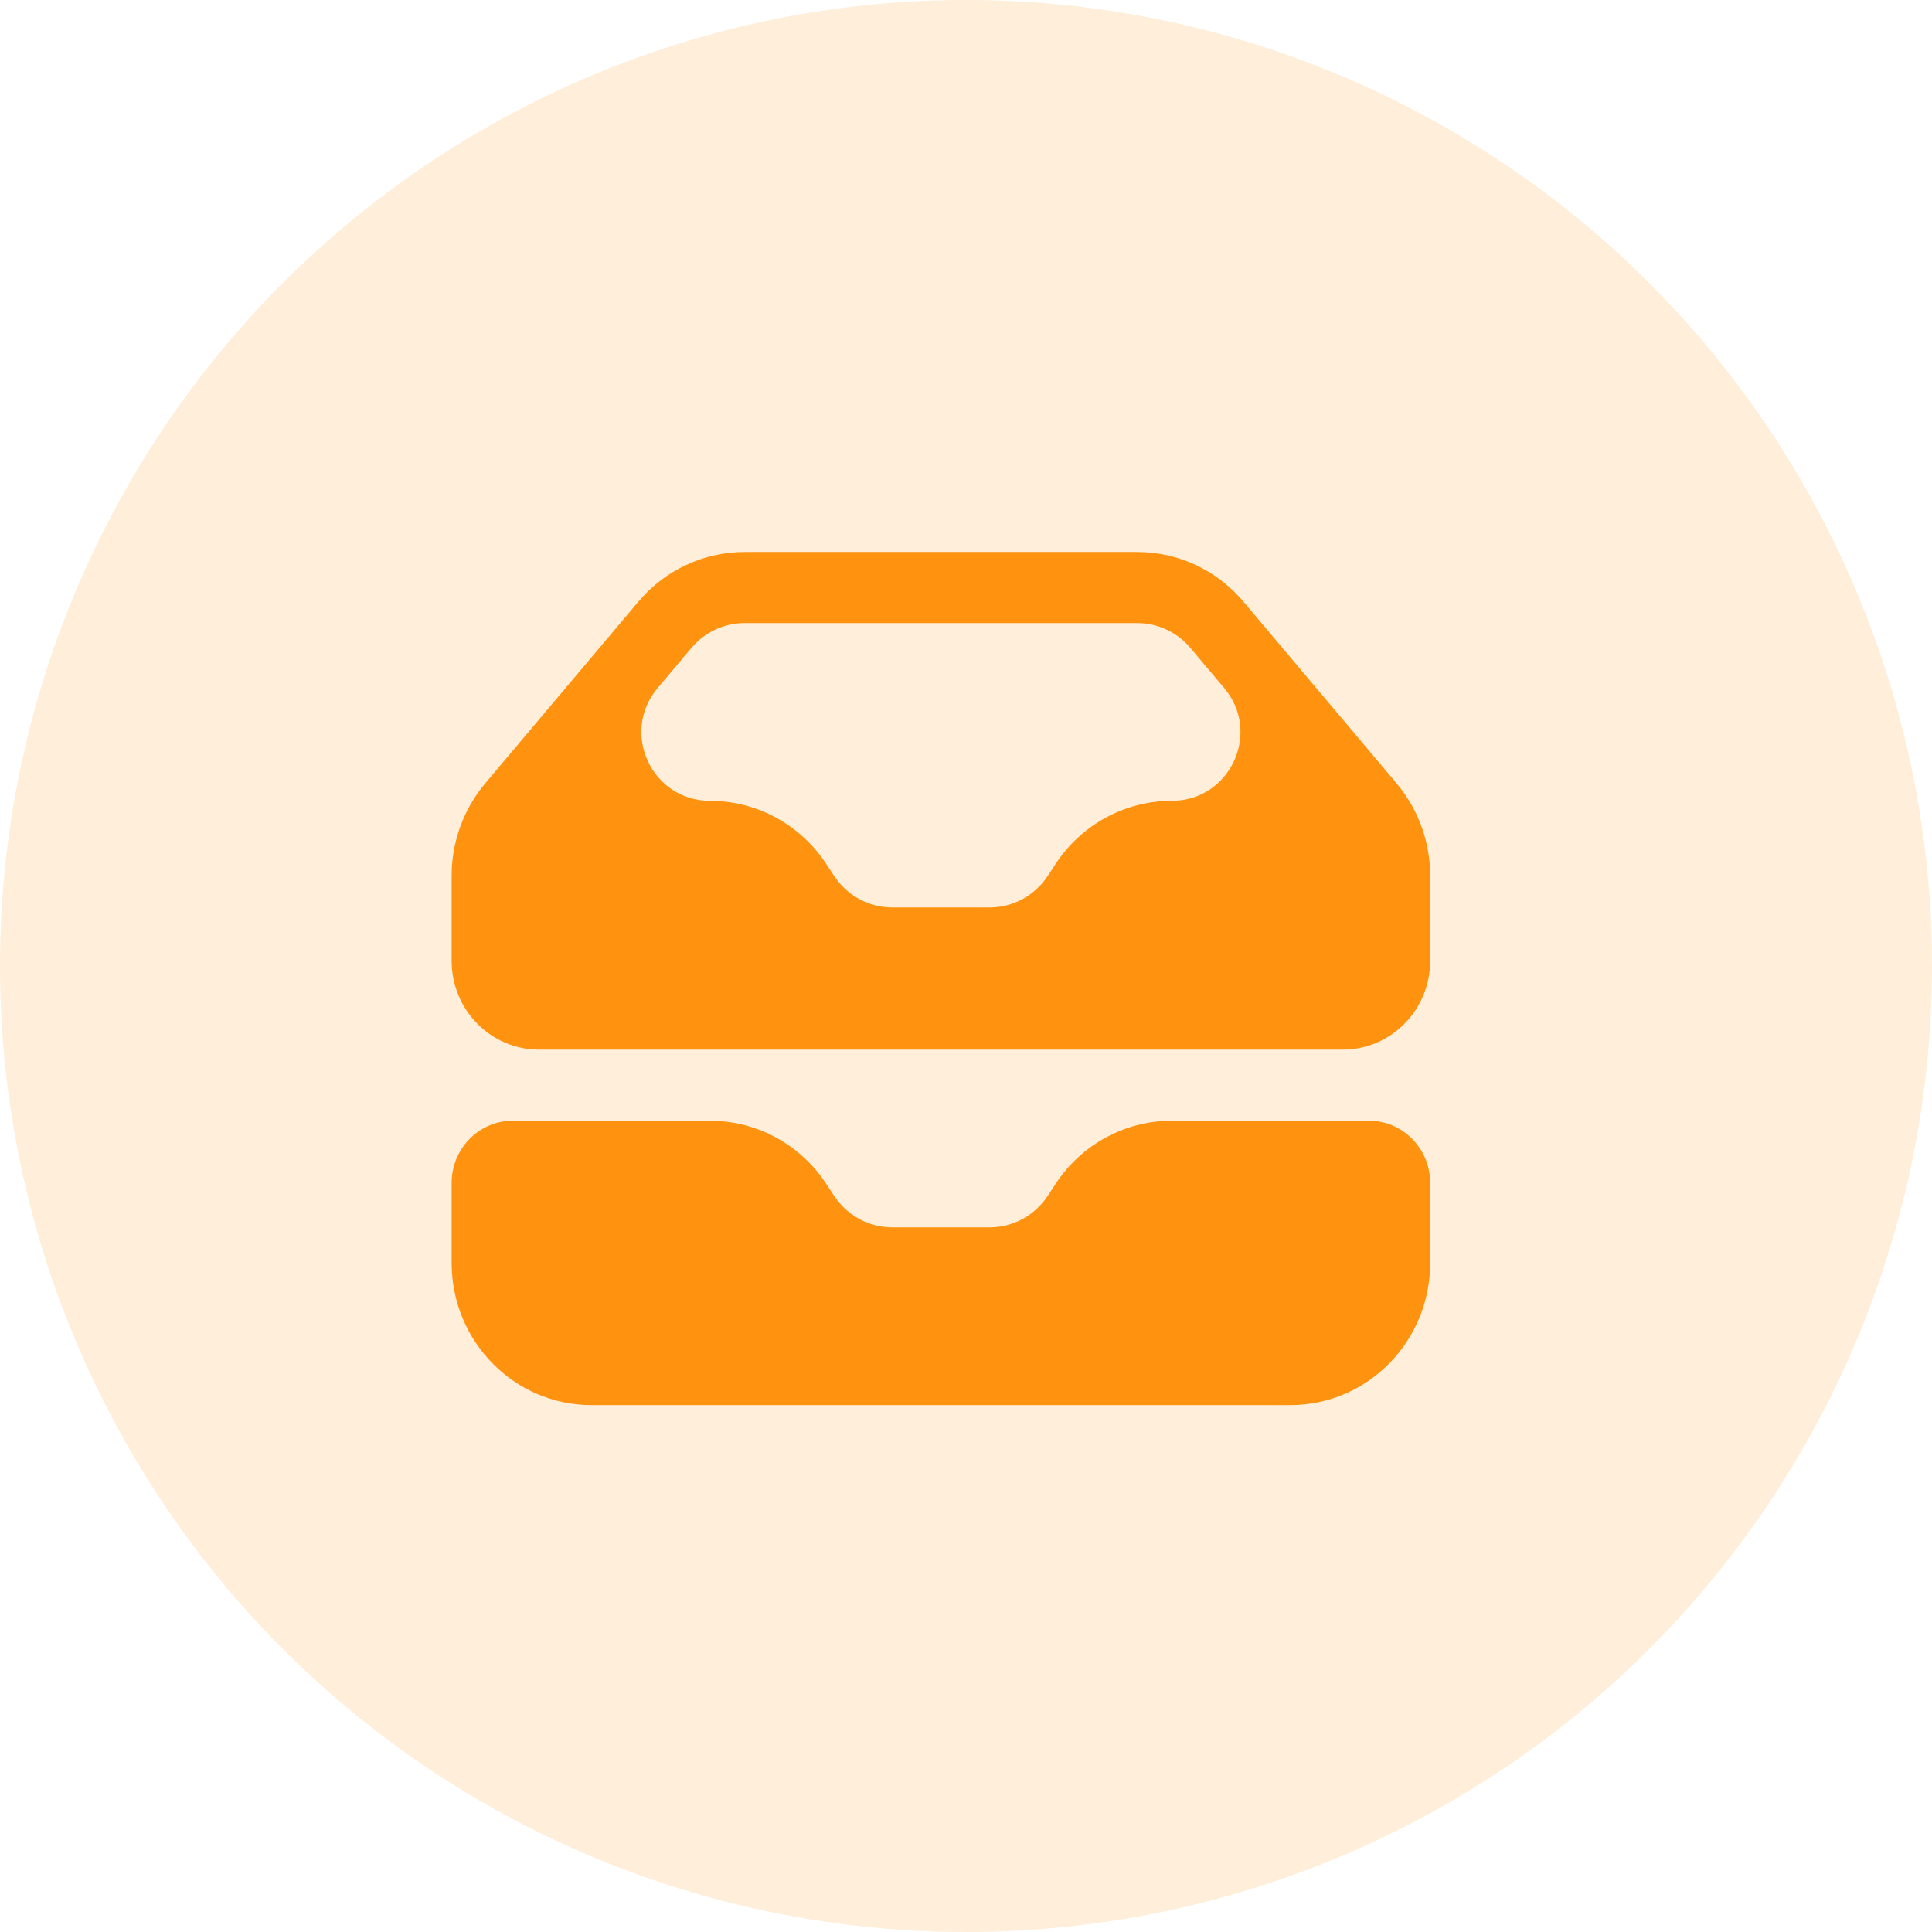
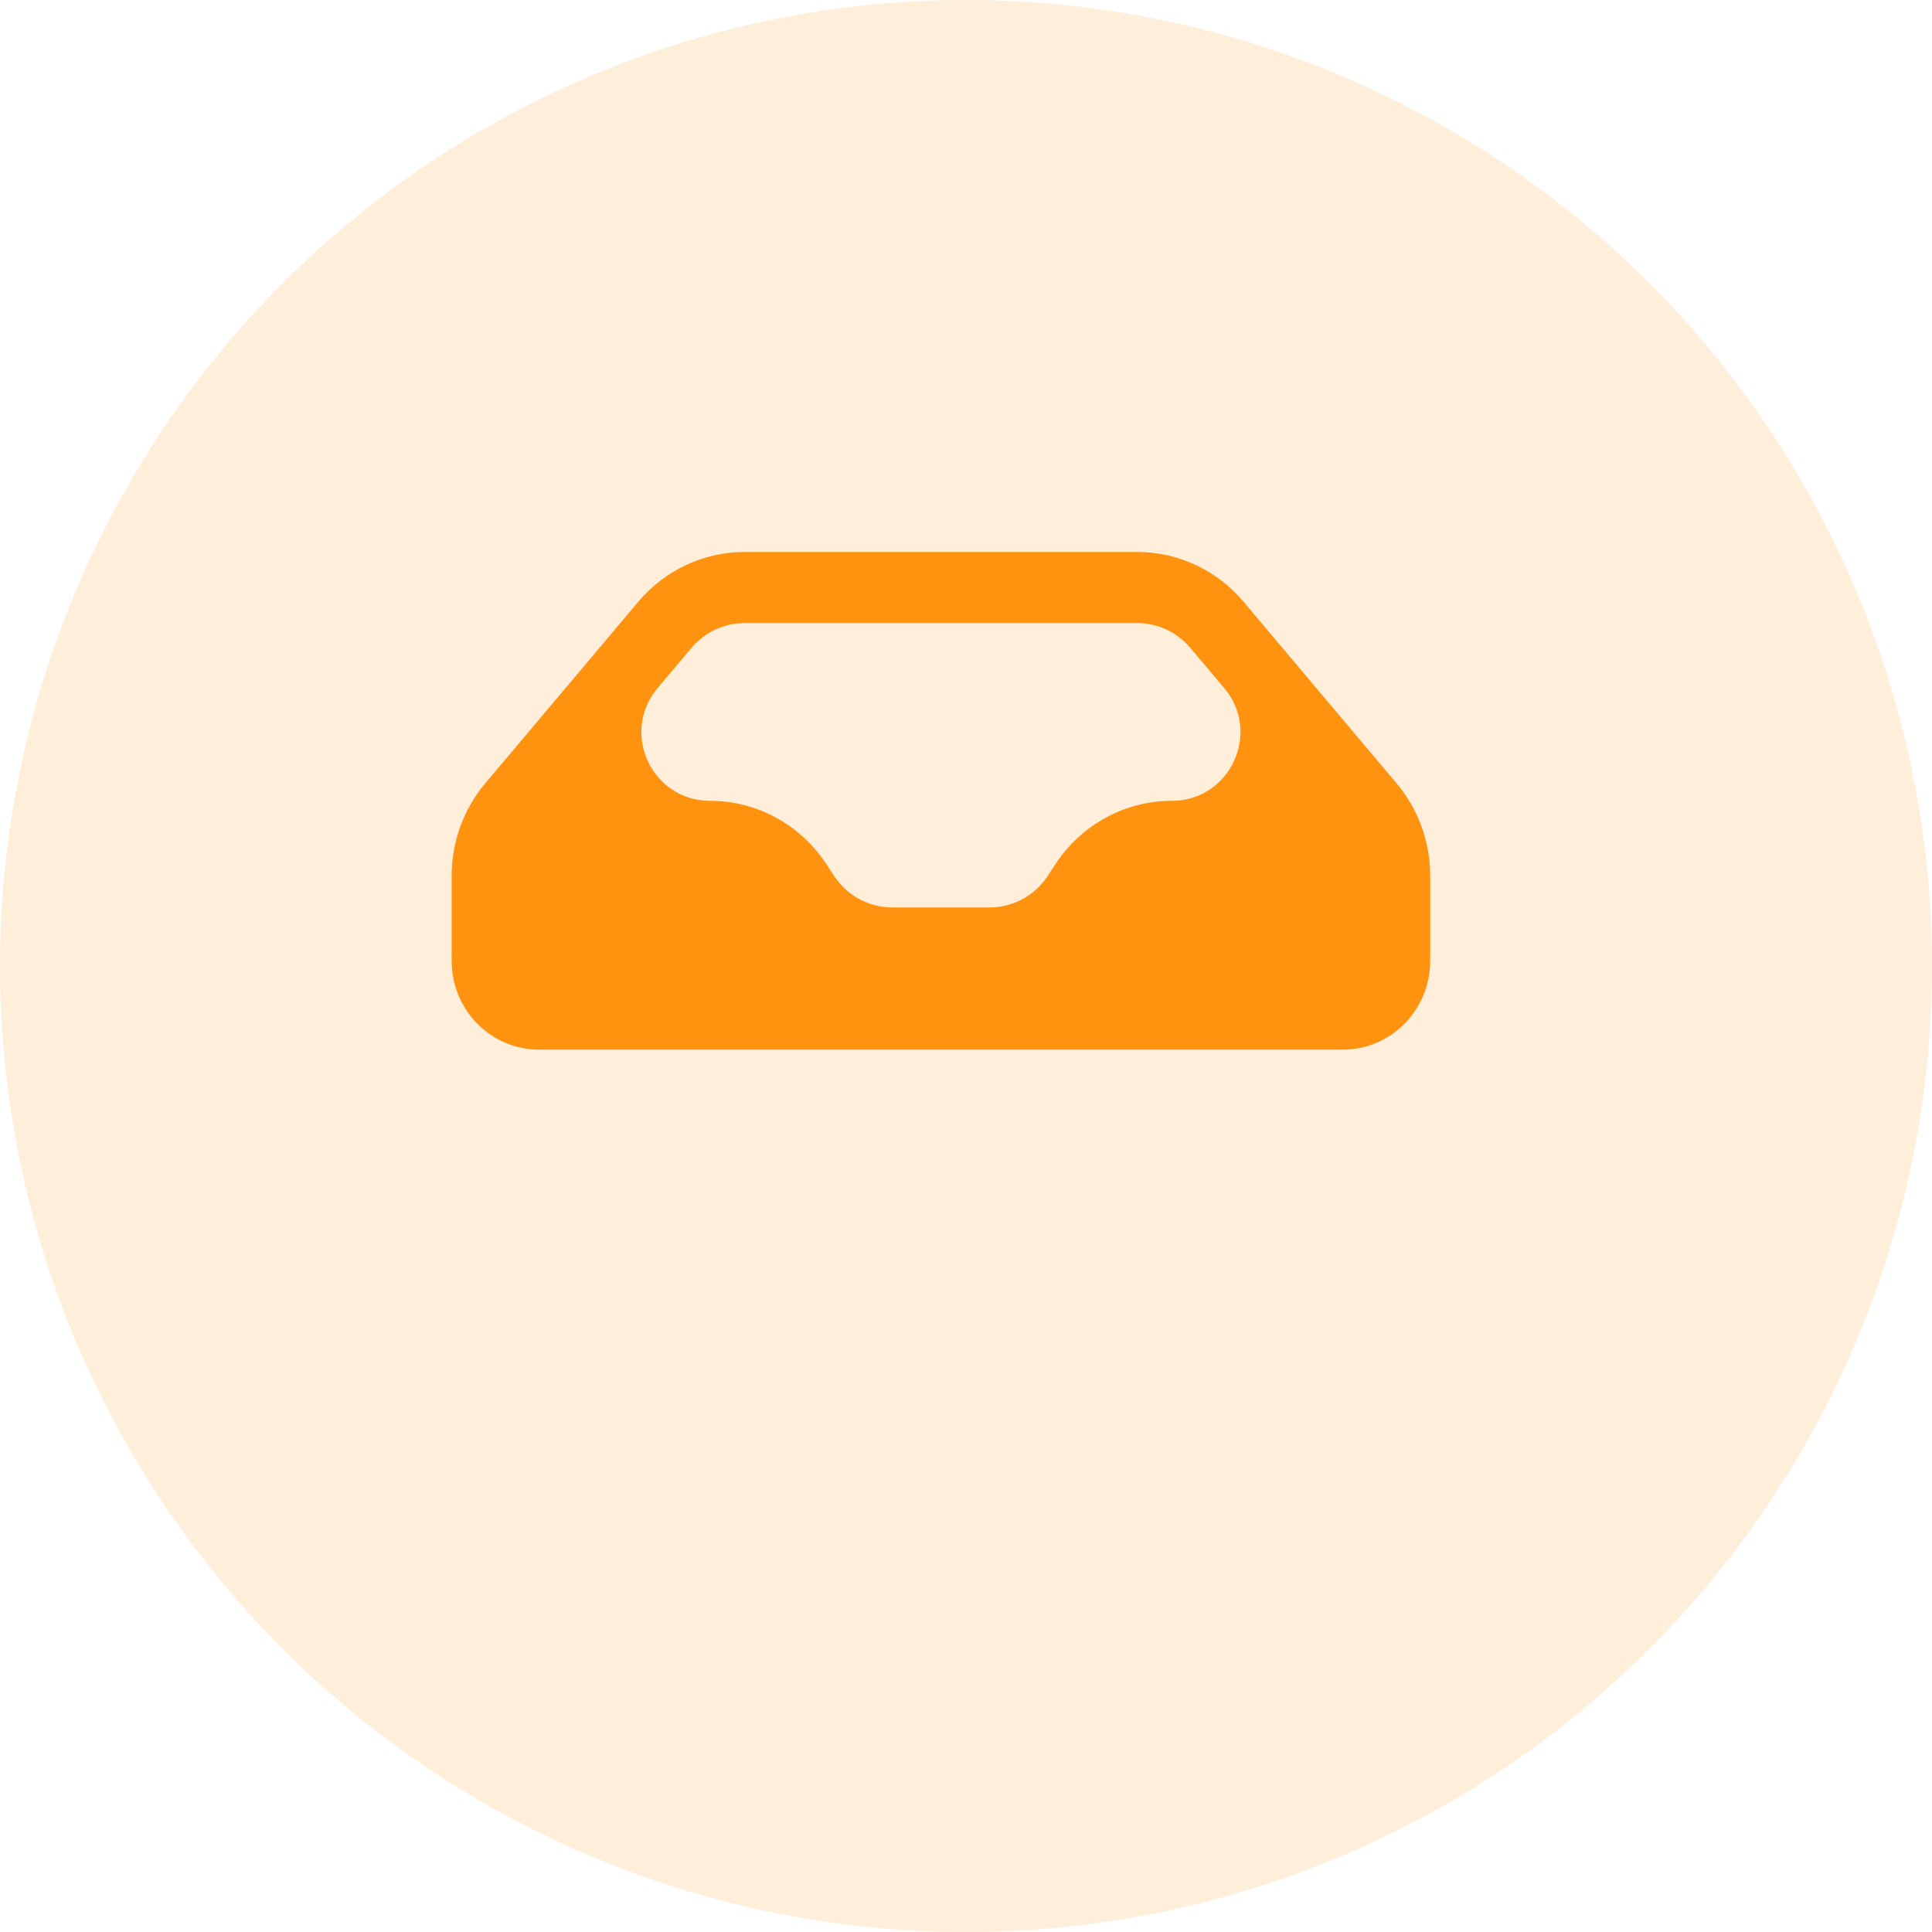
<svg xmlns="http://www.w3.org/2000/svg" width="77" height="77" viewBox="0 0 77 77" fill="none">
  <circle opacity="0.16" cx="38.5" cy="38.5" r="38.5" fill="#FF930F" />
  <path fill-rule="evenodd" clip-rule="evenodd" d="M18 34.906V38.292C18 40.248 19.559 41.833 21.482 41.833H53.518C55.441 41.833 57 40.248 57 38.292V34.906C57 33.553 56.524 32.245 55.659 31.218L49.558 23.979C48.5 22.723 46.955 22 45.328 22H29.672C28.045 22 26.5 22.723 25.442 23.979L19.341 31.218C18.476 32.245 18 33.553 18 34.906ZM29.672 24.833C28.859 24.833 28.086 25.195 27.557 25.823L26.209 27.422C24.711 29.199 25.975 31.917 28.299 31.917C30.162 31.917 31.902 32.864 32.935 34.44L33.24 34.905C33.757 35.693 34.626 36.167 35.558 36.167H39.442C40.374 36.167 41.243 35.693 41.76 34.905L42.065 34.44C43.098 32.864 44.838 31.917 46.701 31.917C49.025 31.917 50.289 29.199 48.791 27.422L47.443 25.823C46.914 25.195 46.141 24.833 45.328 24.833H29.672Z" fill="#FF930F" />
-   <path d="M20.438 44.667C19.091 44.667 18 45.777 18 47.146V50.333C18 53.463 20.494 56 23.571 56H51.429C54.506 56 57 53.463 57 50.333V47.146C57 45.777 55.909 44.667 54.562 44.667H46.701C44.838 44.667 43.098 45.614 42.065 47.19L41.76 47.655C41.243 48.443 40.374 48.917 39.442 48.917H35.558C34.626 48.917 33.757 48.443 33.24 47.655L32.935 47.19C31.902 45.614 30.162 44.667 28.299 44.667H20.438Z" fill="#FF930F" />
</svg>